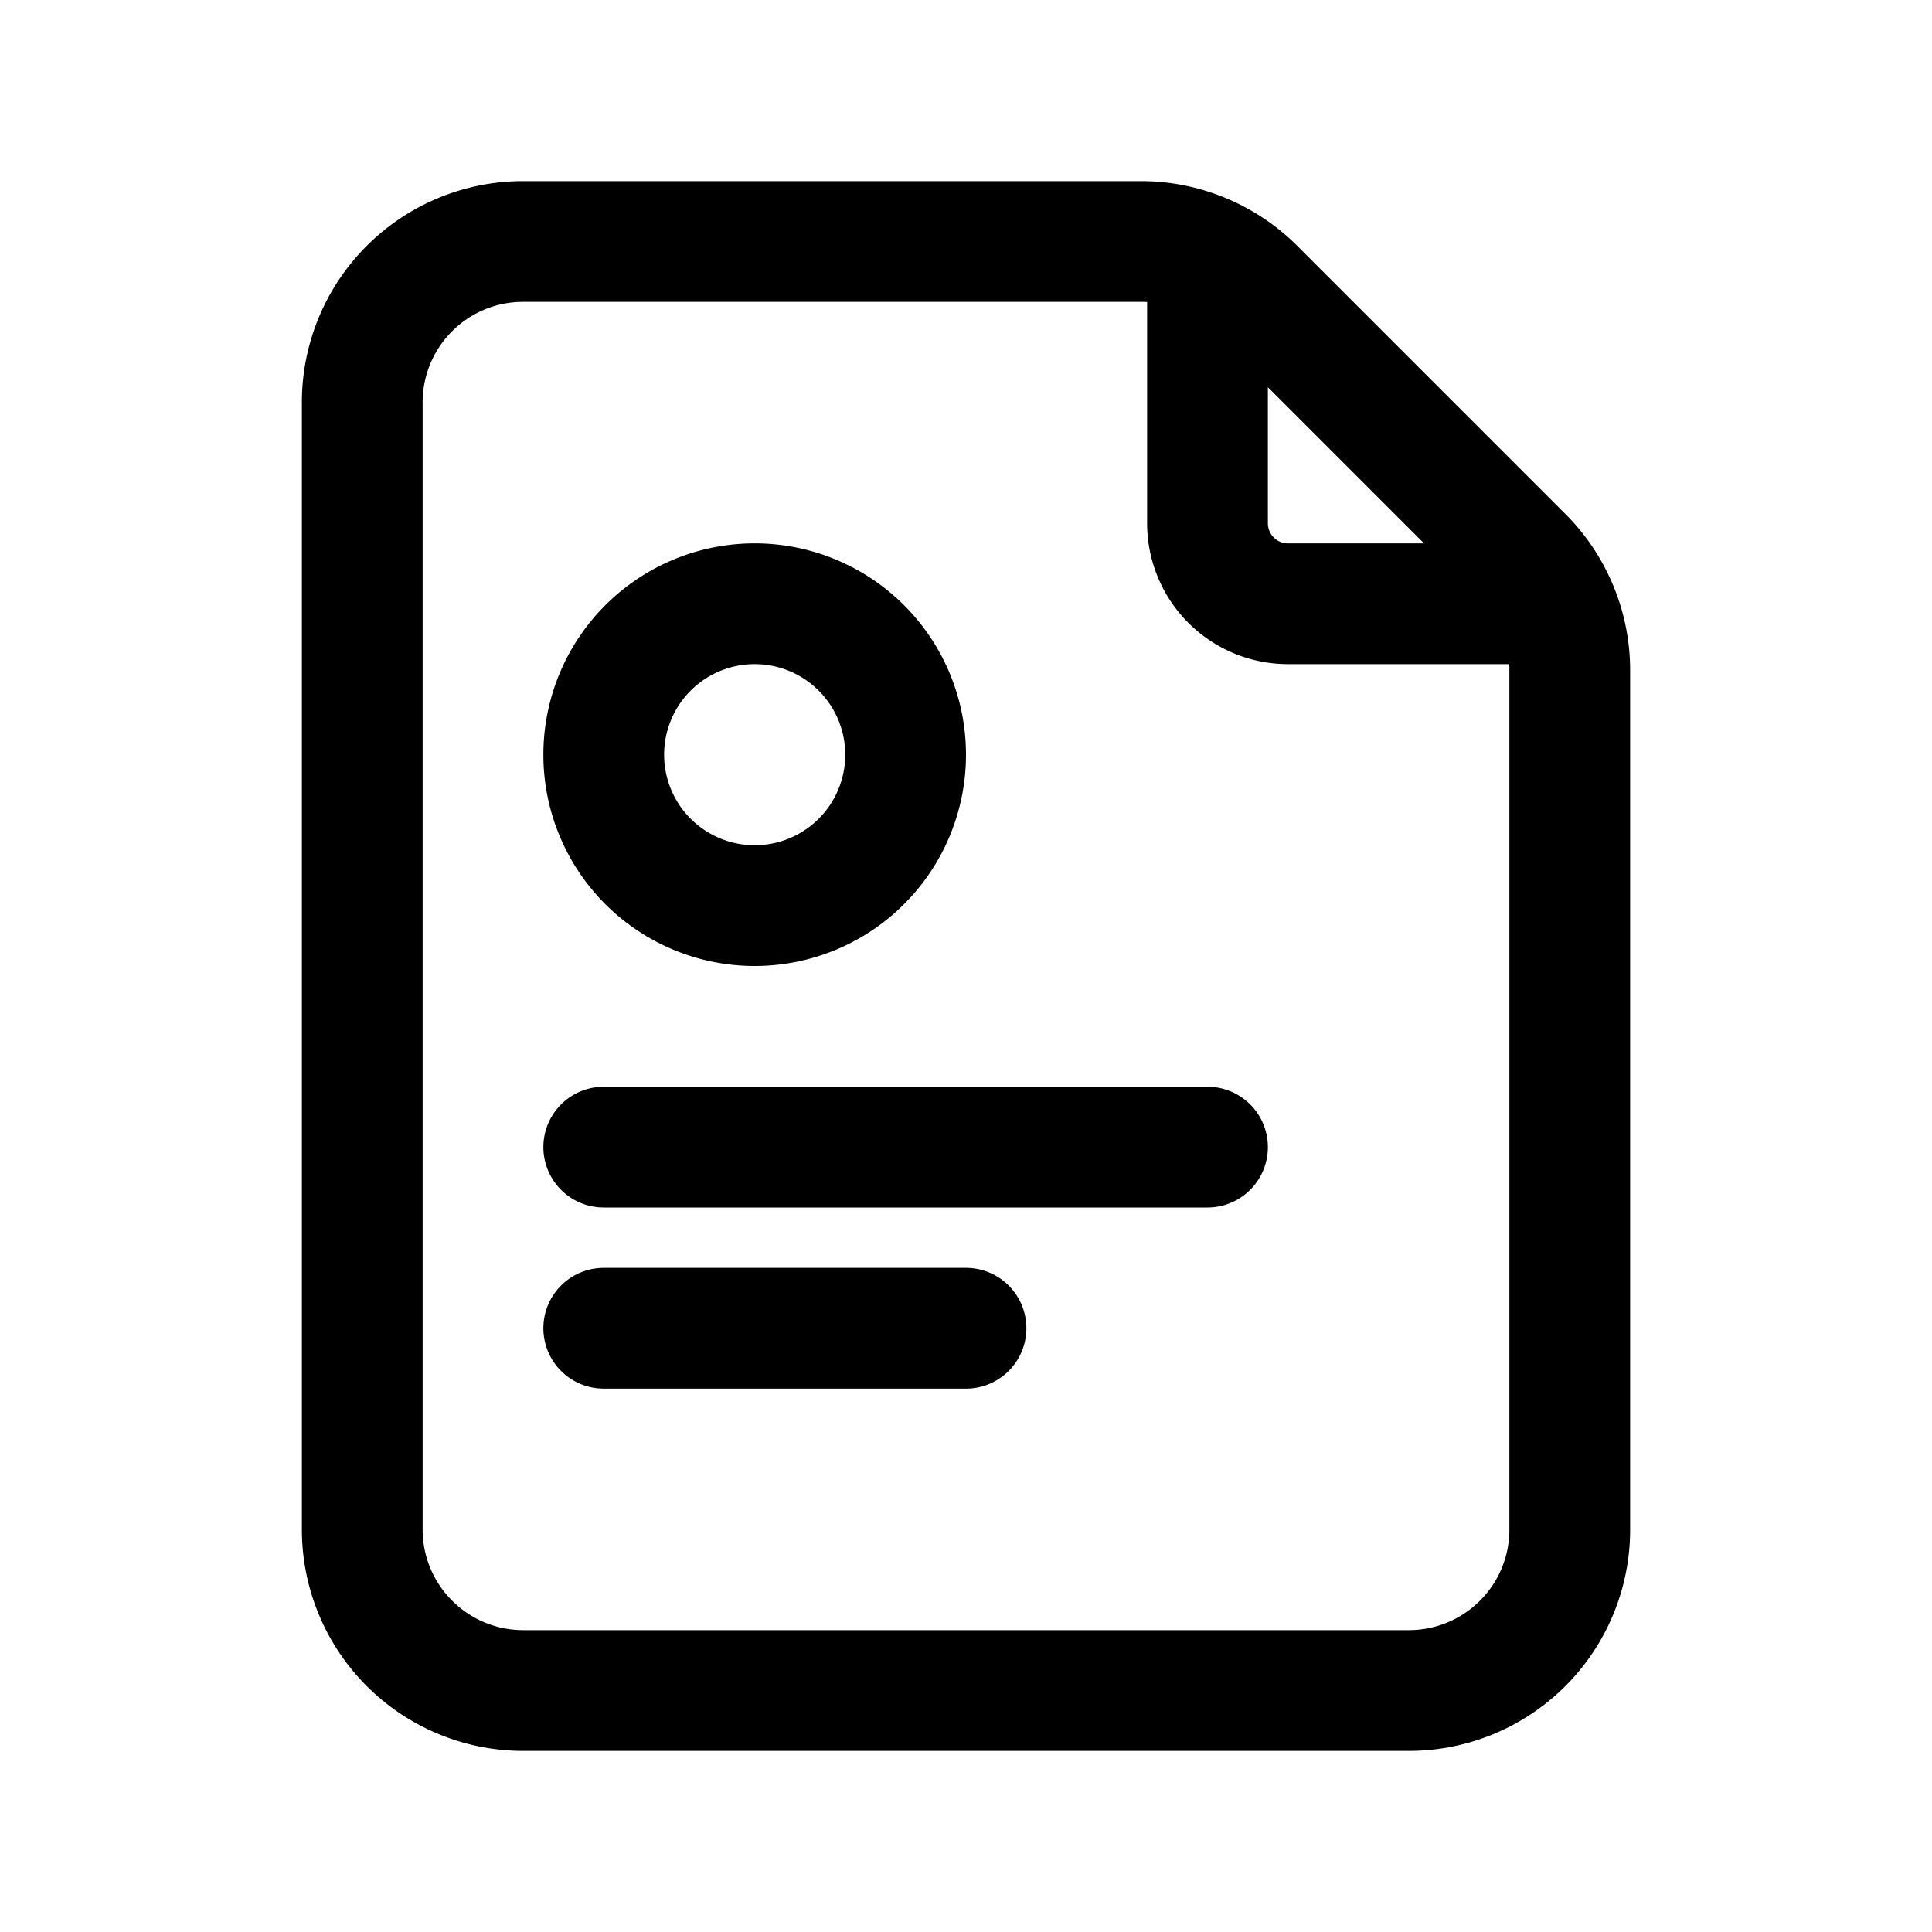
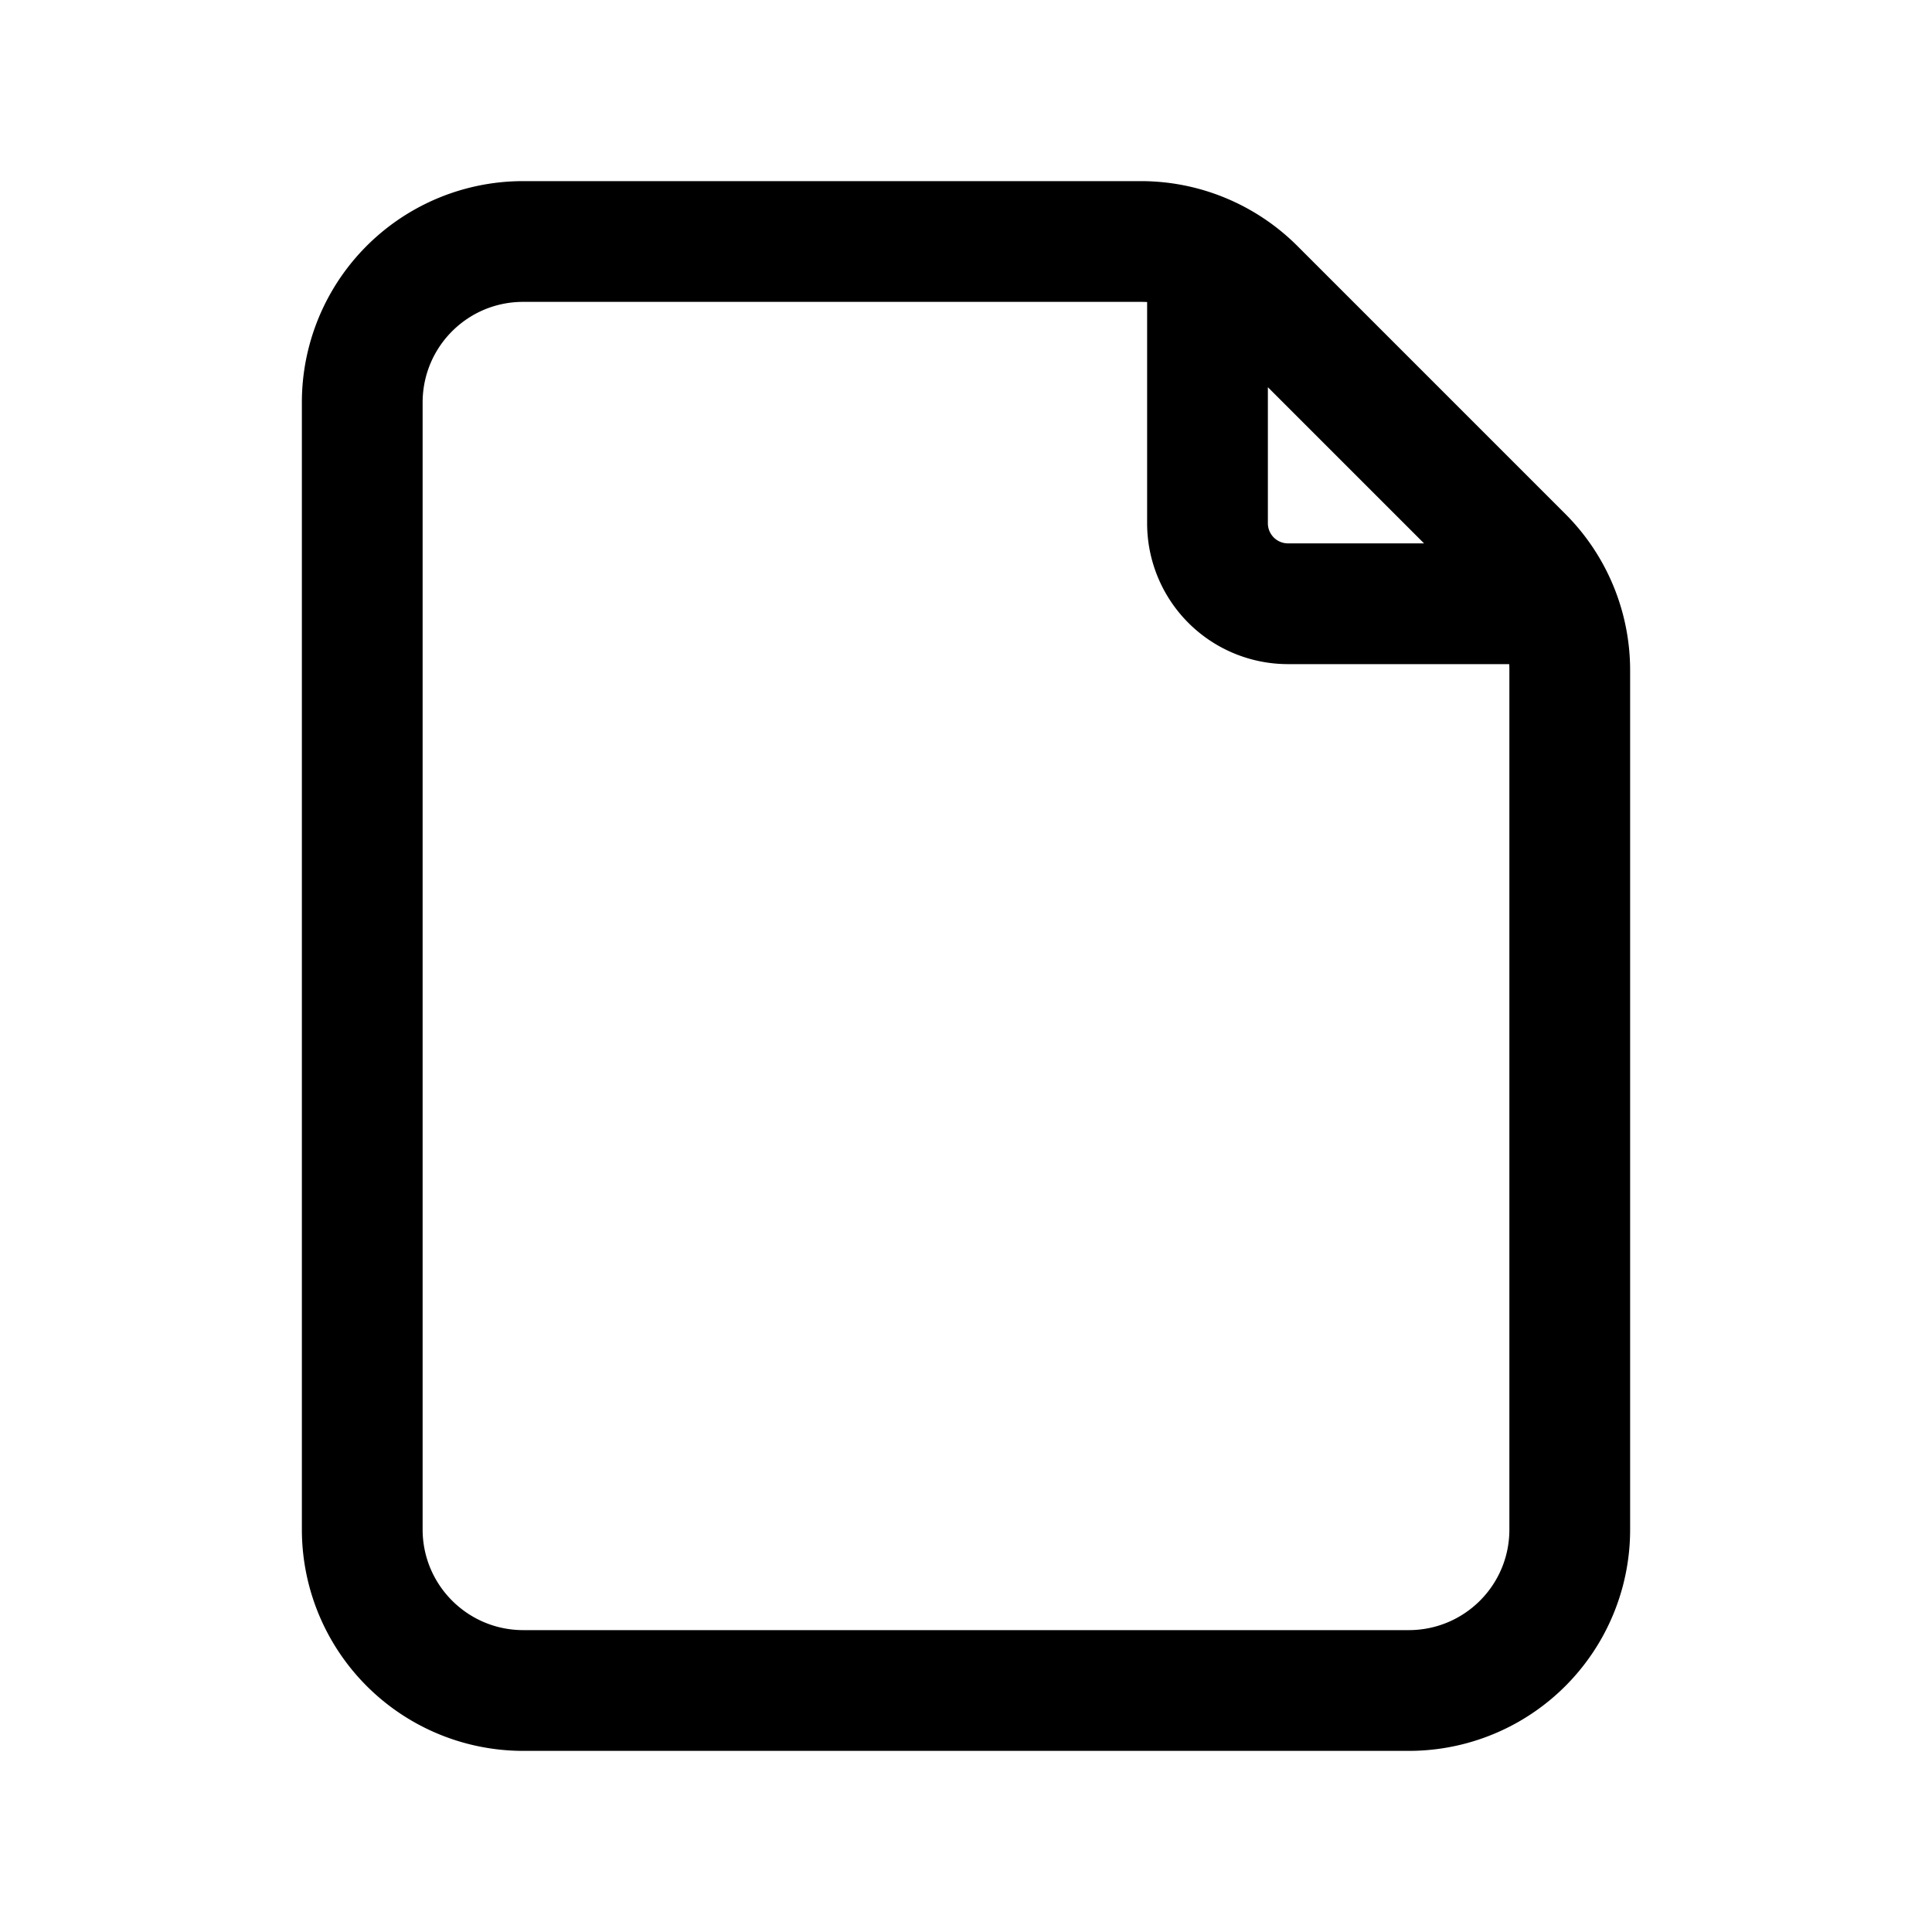
<svg xmlns="http://www.w3.org/2000/svg" width="24" height="24" fill="currentColor" viewBox="0 0 24 24">
-   <path d="M6.75 16.5a.75.75 0 0 1 .75-.75H12a.75.75 0 0 1 0 1.5H7.5a.75.75 0 0 1-.75-.75Zm.75-3a.75.75 0 0 0 0 1.5H15a.75.75 0 0 0 0-1.5H7.5Z" />
-   <path fill-rule="evenodd" d="M6.75 9.375a2.625 2.625 0 1 1 5.25 0 2.625 2.625 0 0 1-5.25 0ZM9.375 8.25a1.125 1.125 0 1 0 0 2.25 1.125 1.125 0 0 0 0-2.25Z" clip-rule="evenodd" />
  <path fill-rule="evenodd" d="M3.75 5a2.748 2.748 0 0 1 2.748-2.75h7.674c.73 0 1.428.29 1.944.805l3.329 3.329c.515.515.805 1.213.805 1.943v10.675a2.748 2.748 0 0 1-2.75 2.748h-11A2.75 2.75 0 0 1 3.75 19V5Zm2.748-1.25c-.69 0-1.248.559-1.248 1.25v14c0 .69.56 1.25 1.25 1.25h11c.691 0 1.25-.558 1.25-1.248V8.327c0-.026 0-.052-.002-.077H16a1.75 1.75 0 0 1-1.75-1.75V3.752a1.25 1.25 0 0 0-.078-.002H6.498Zm9.252 1.06V6.5c0 .138.112.25.25.25h1.69l-1.94-1.94Z" clip-rule="evenodd" />
</svg>